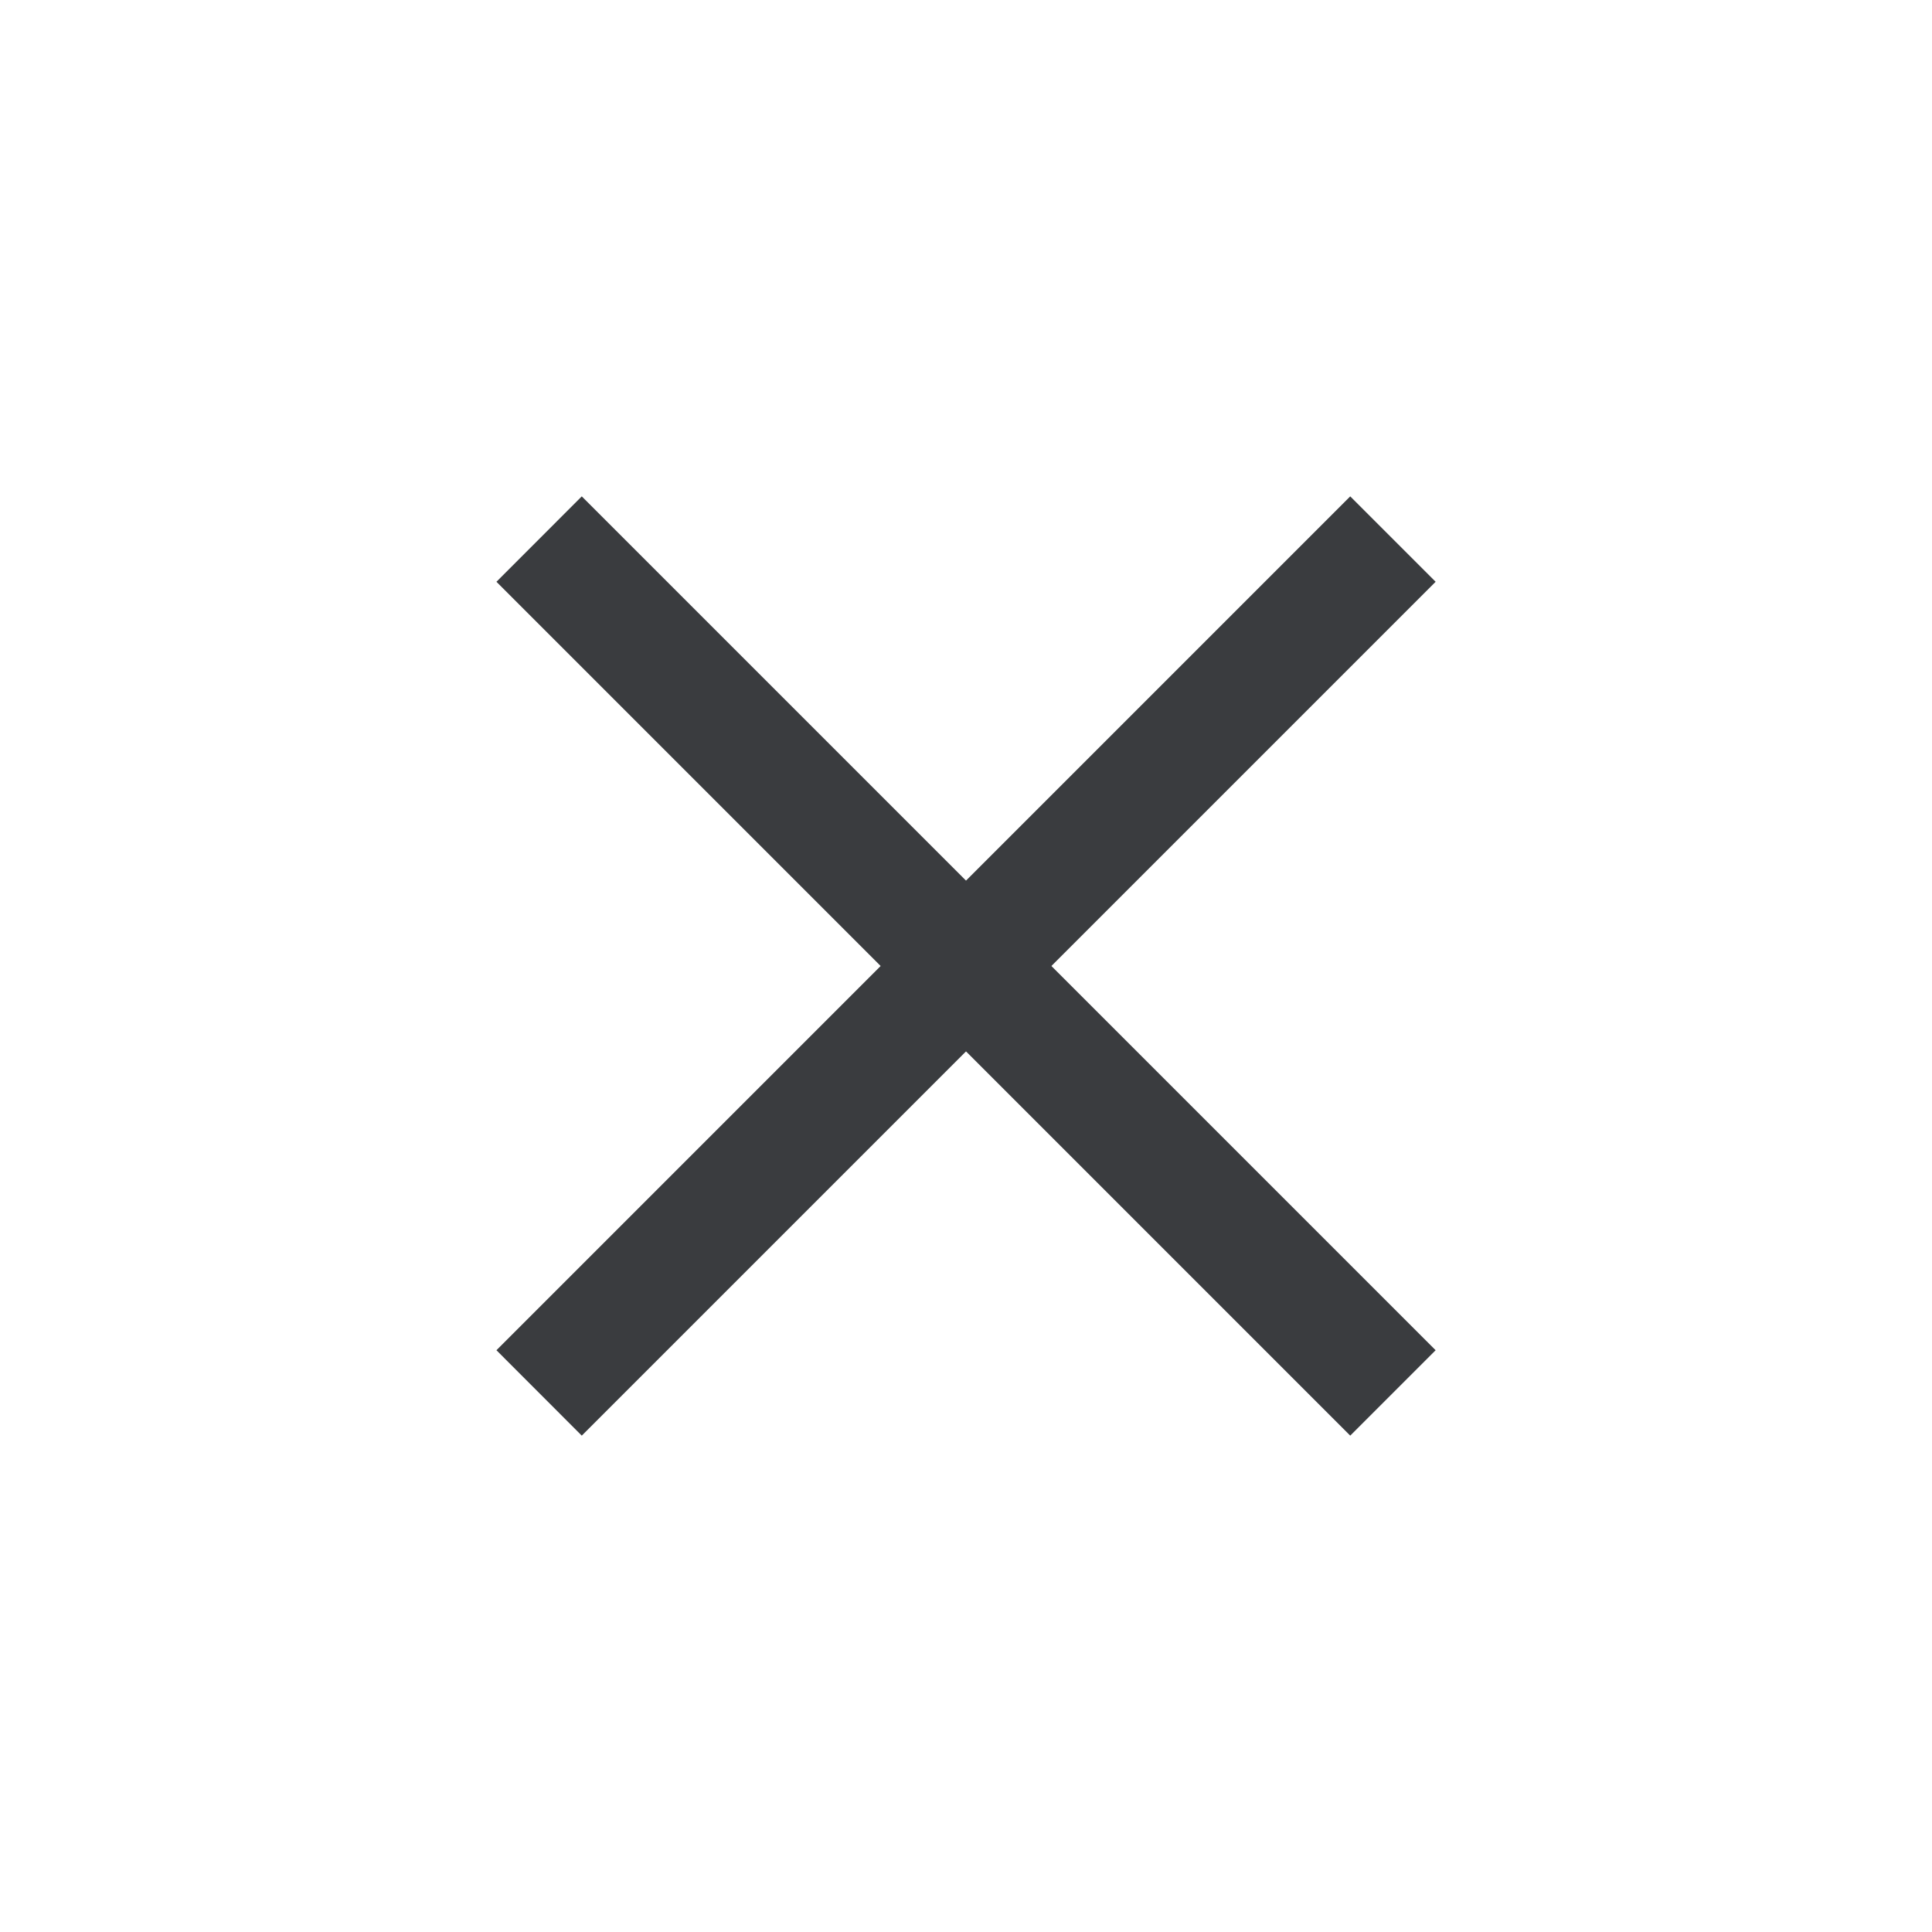
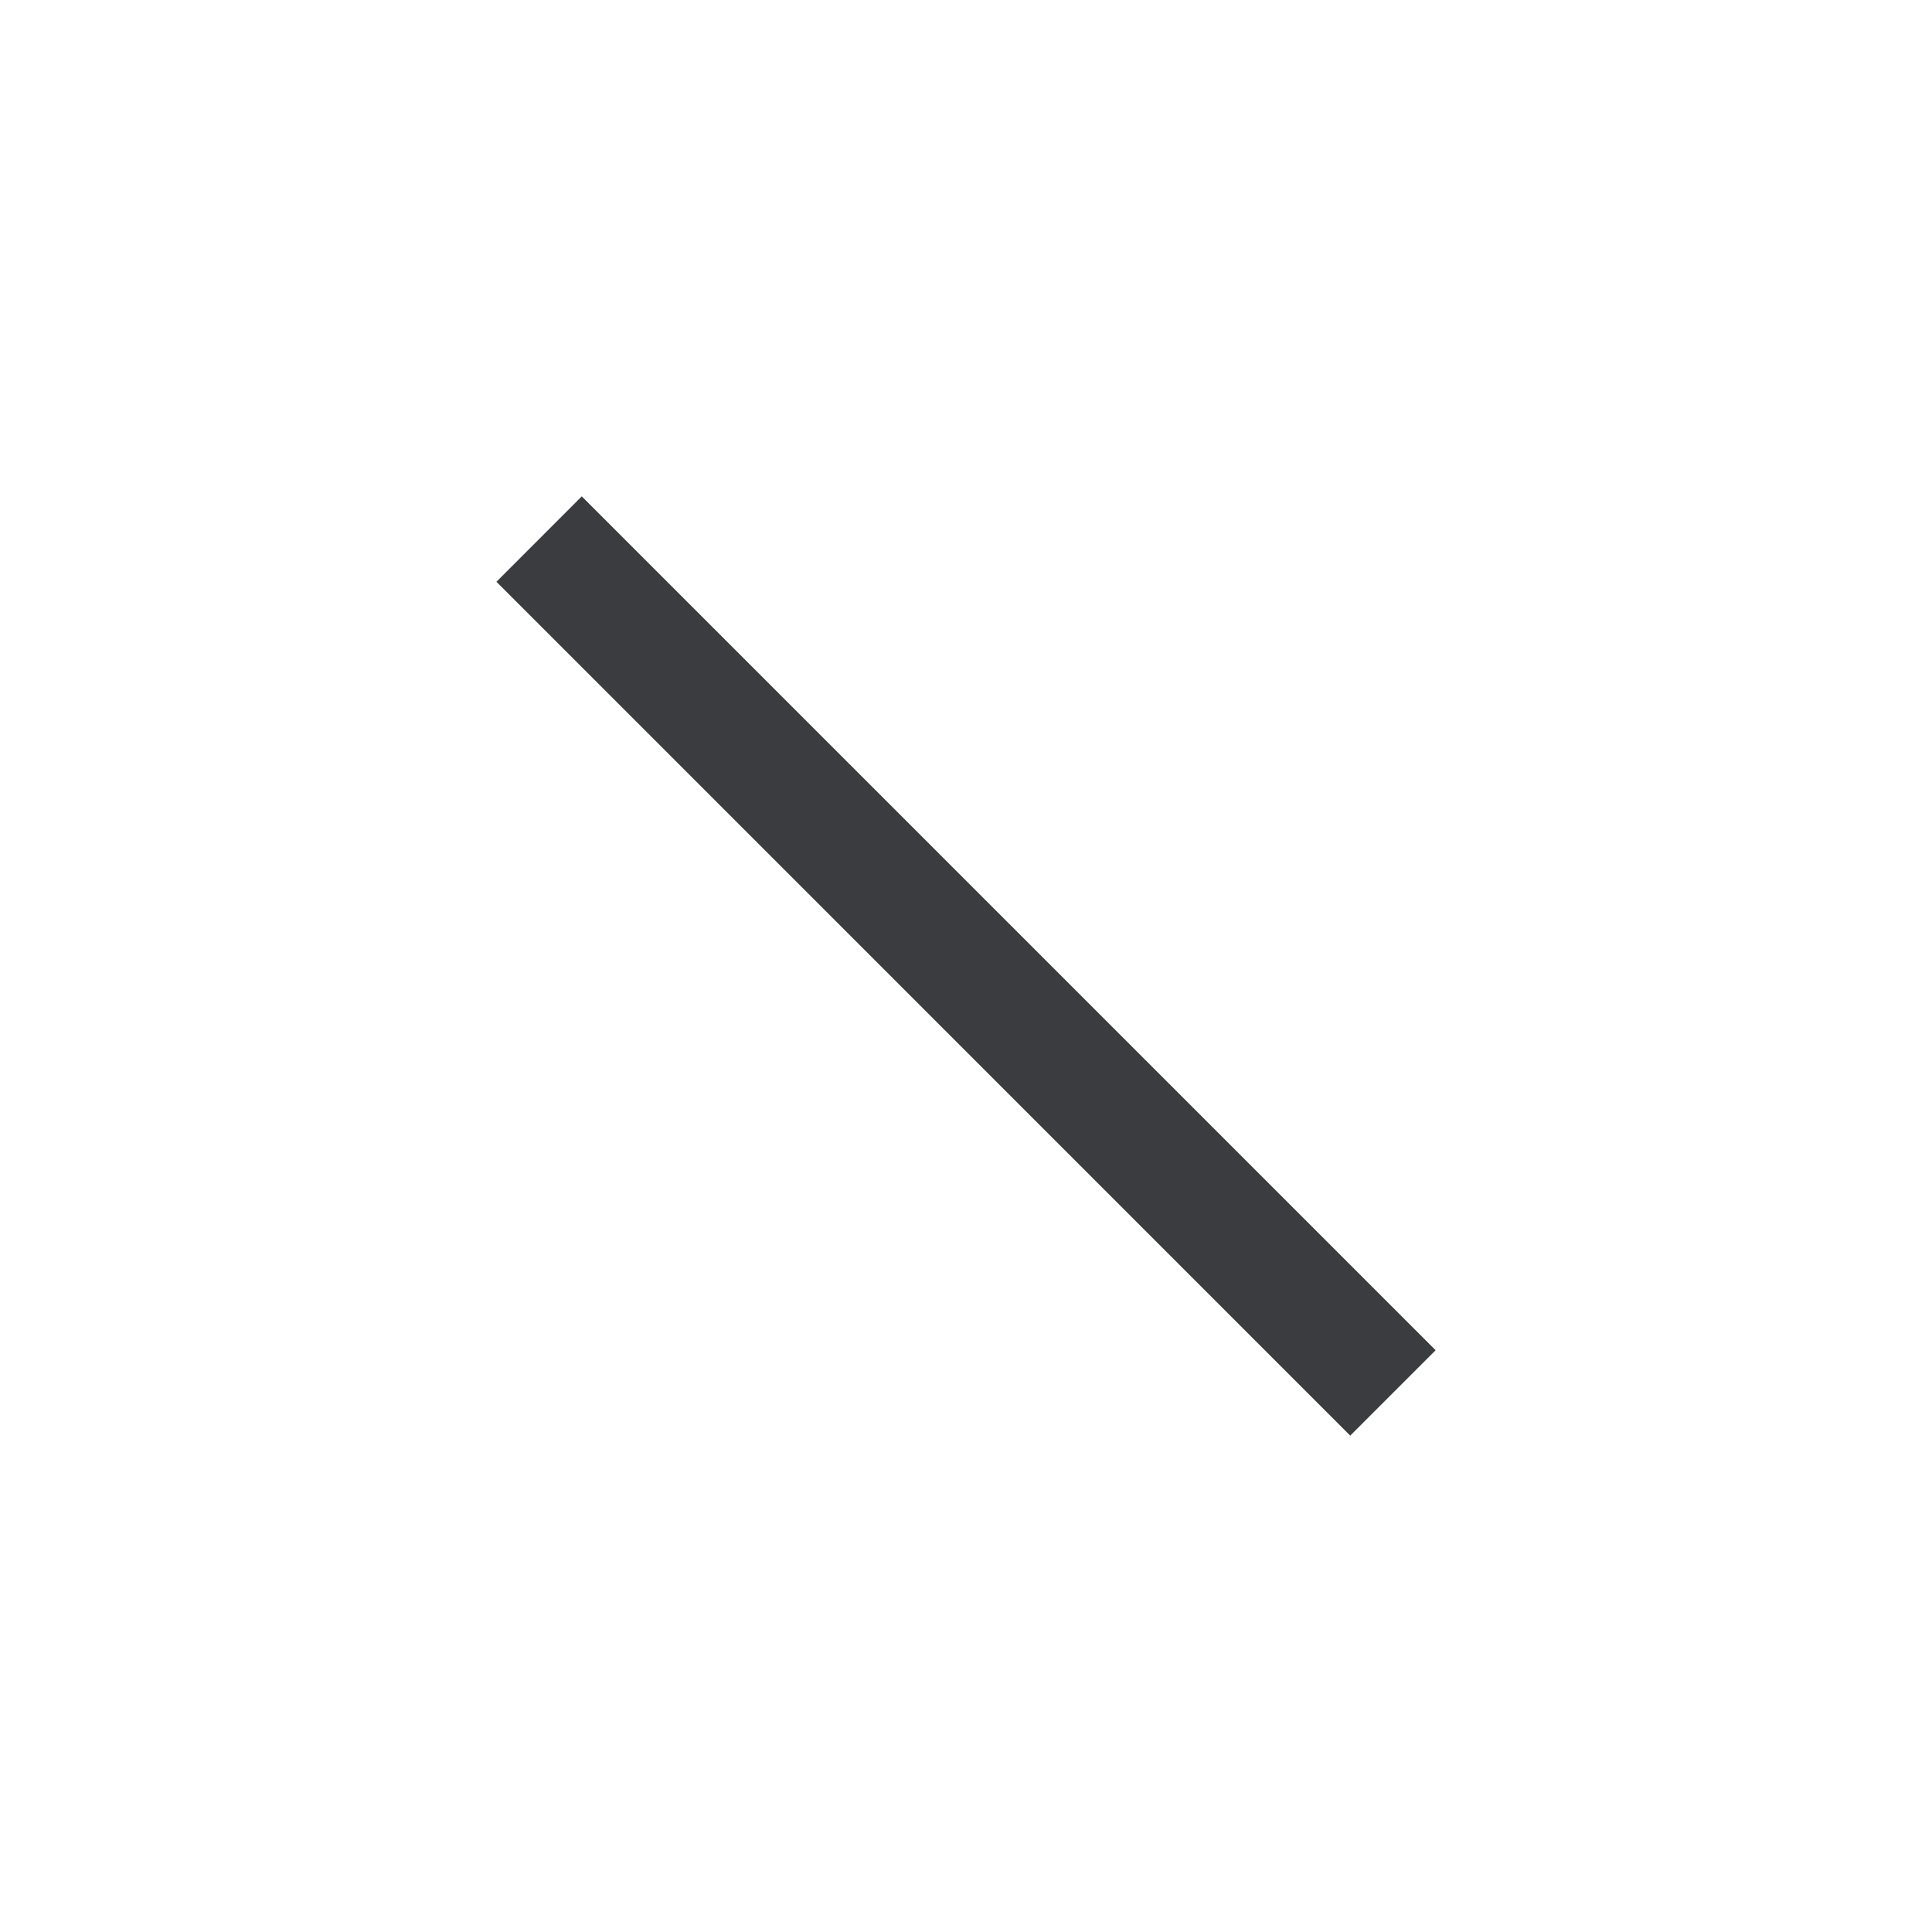
<svg xmlns="http://www.w3.org/2000/svg" width="24" height="24" viewBox="0 0 24 24" fill="none">
-   <path fill-rule="evenodd" clip-rule="evenodd" d="M7.227 6.166L17.834 16.773L16.773 17.834L6.167 7.227L7.227 6.166Z" fill="#3A3C3F" />
-   <path fill-rule="evenodd" clip-rule="evenodd" d="M6.167 16.773L16.773 6.166L17.834 7.227L7.227 17.834L6.167 16.773Z" fill="#3A3C3F" />
+   <path fill-rule="evenodd" clip-rule="evenodd" d="M7.227 6.166L17.834 16.773L16.773 17.834L6.167 7.227L7.227 6.166" fill="#3A3C3F" />
</svg>